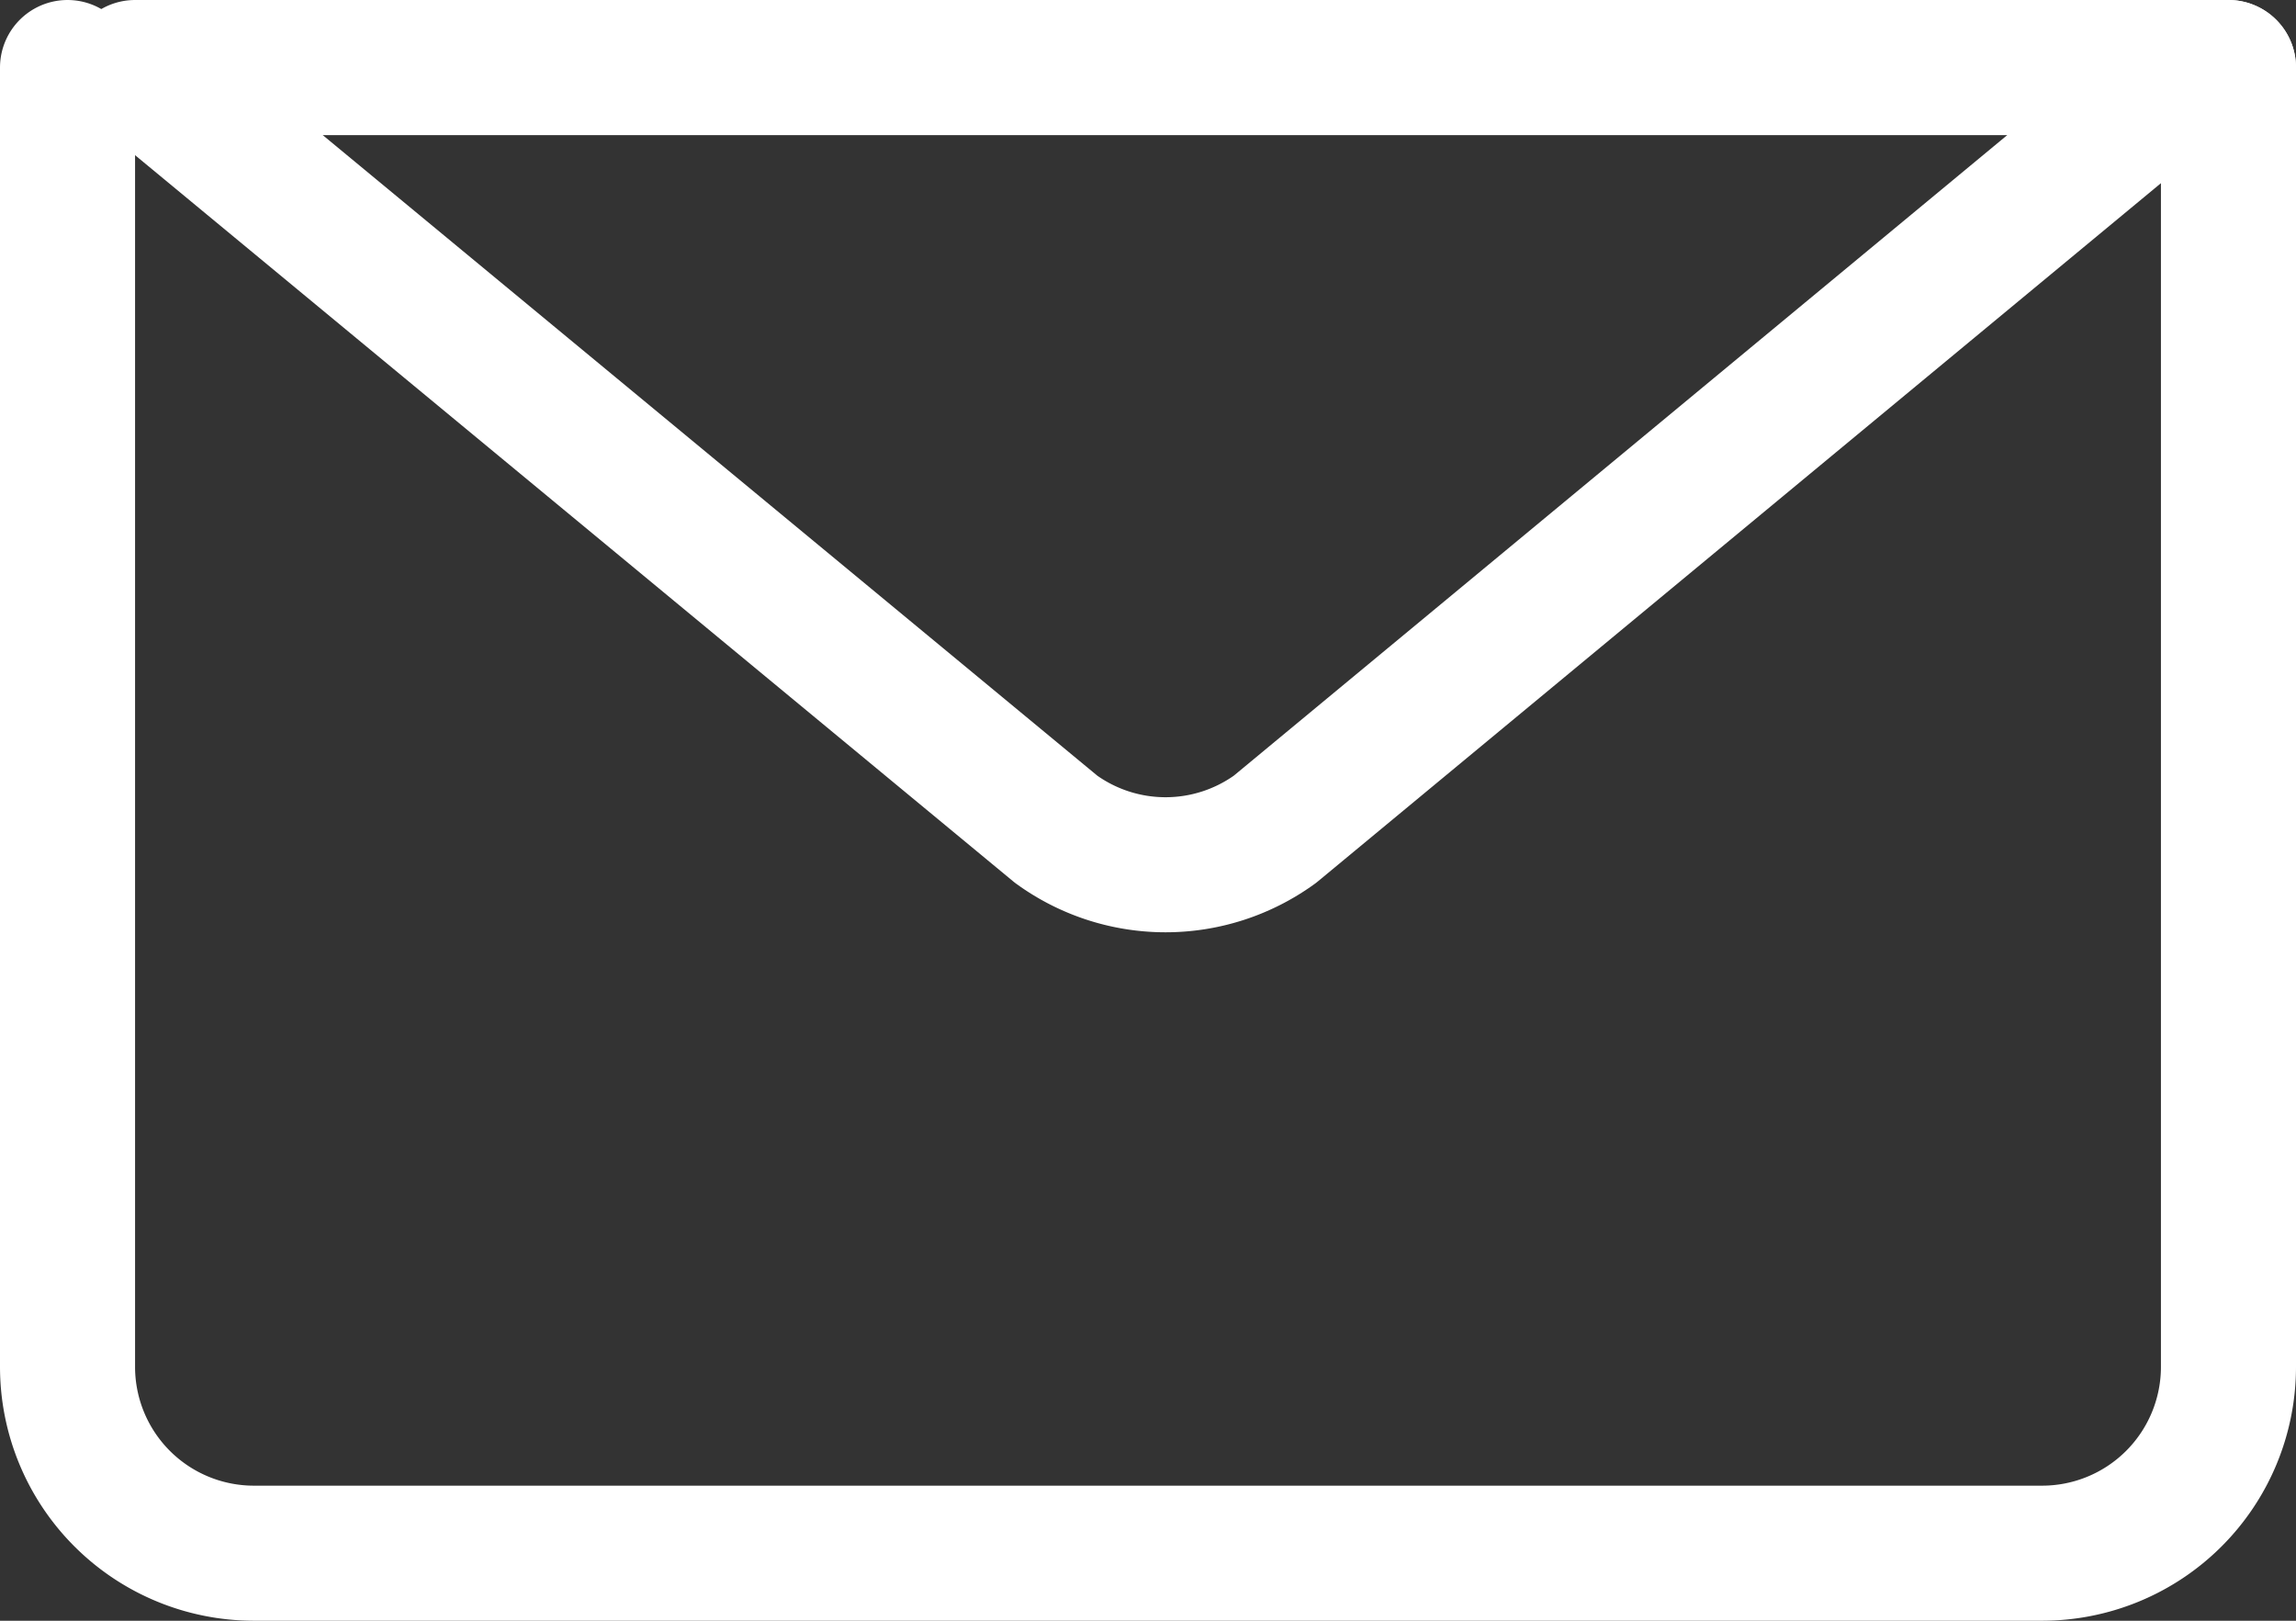
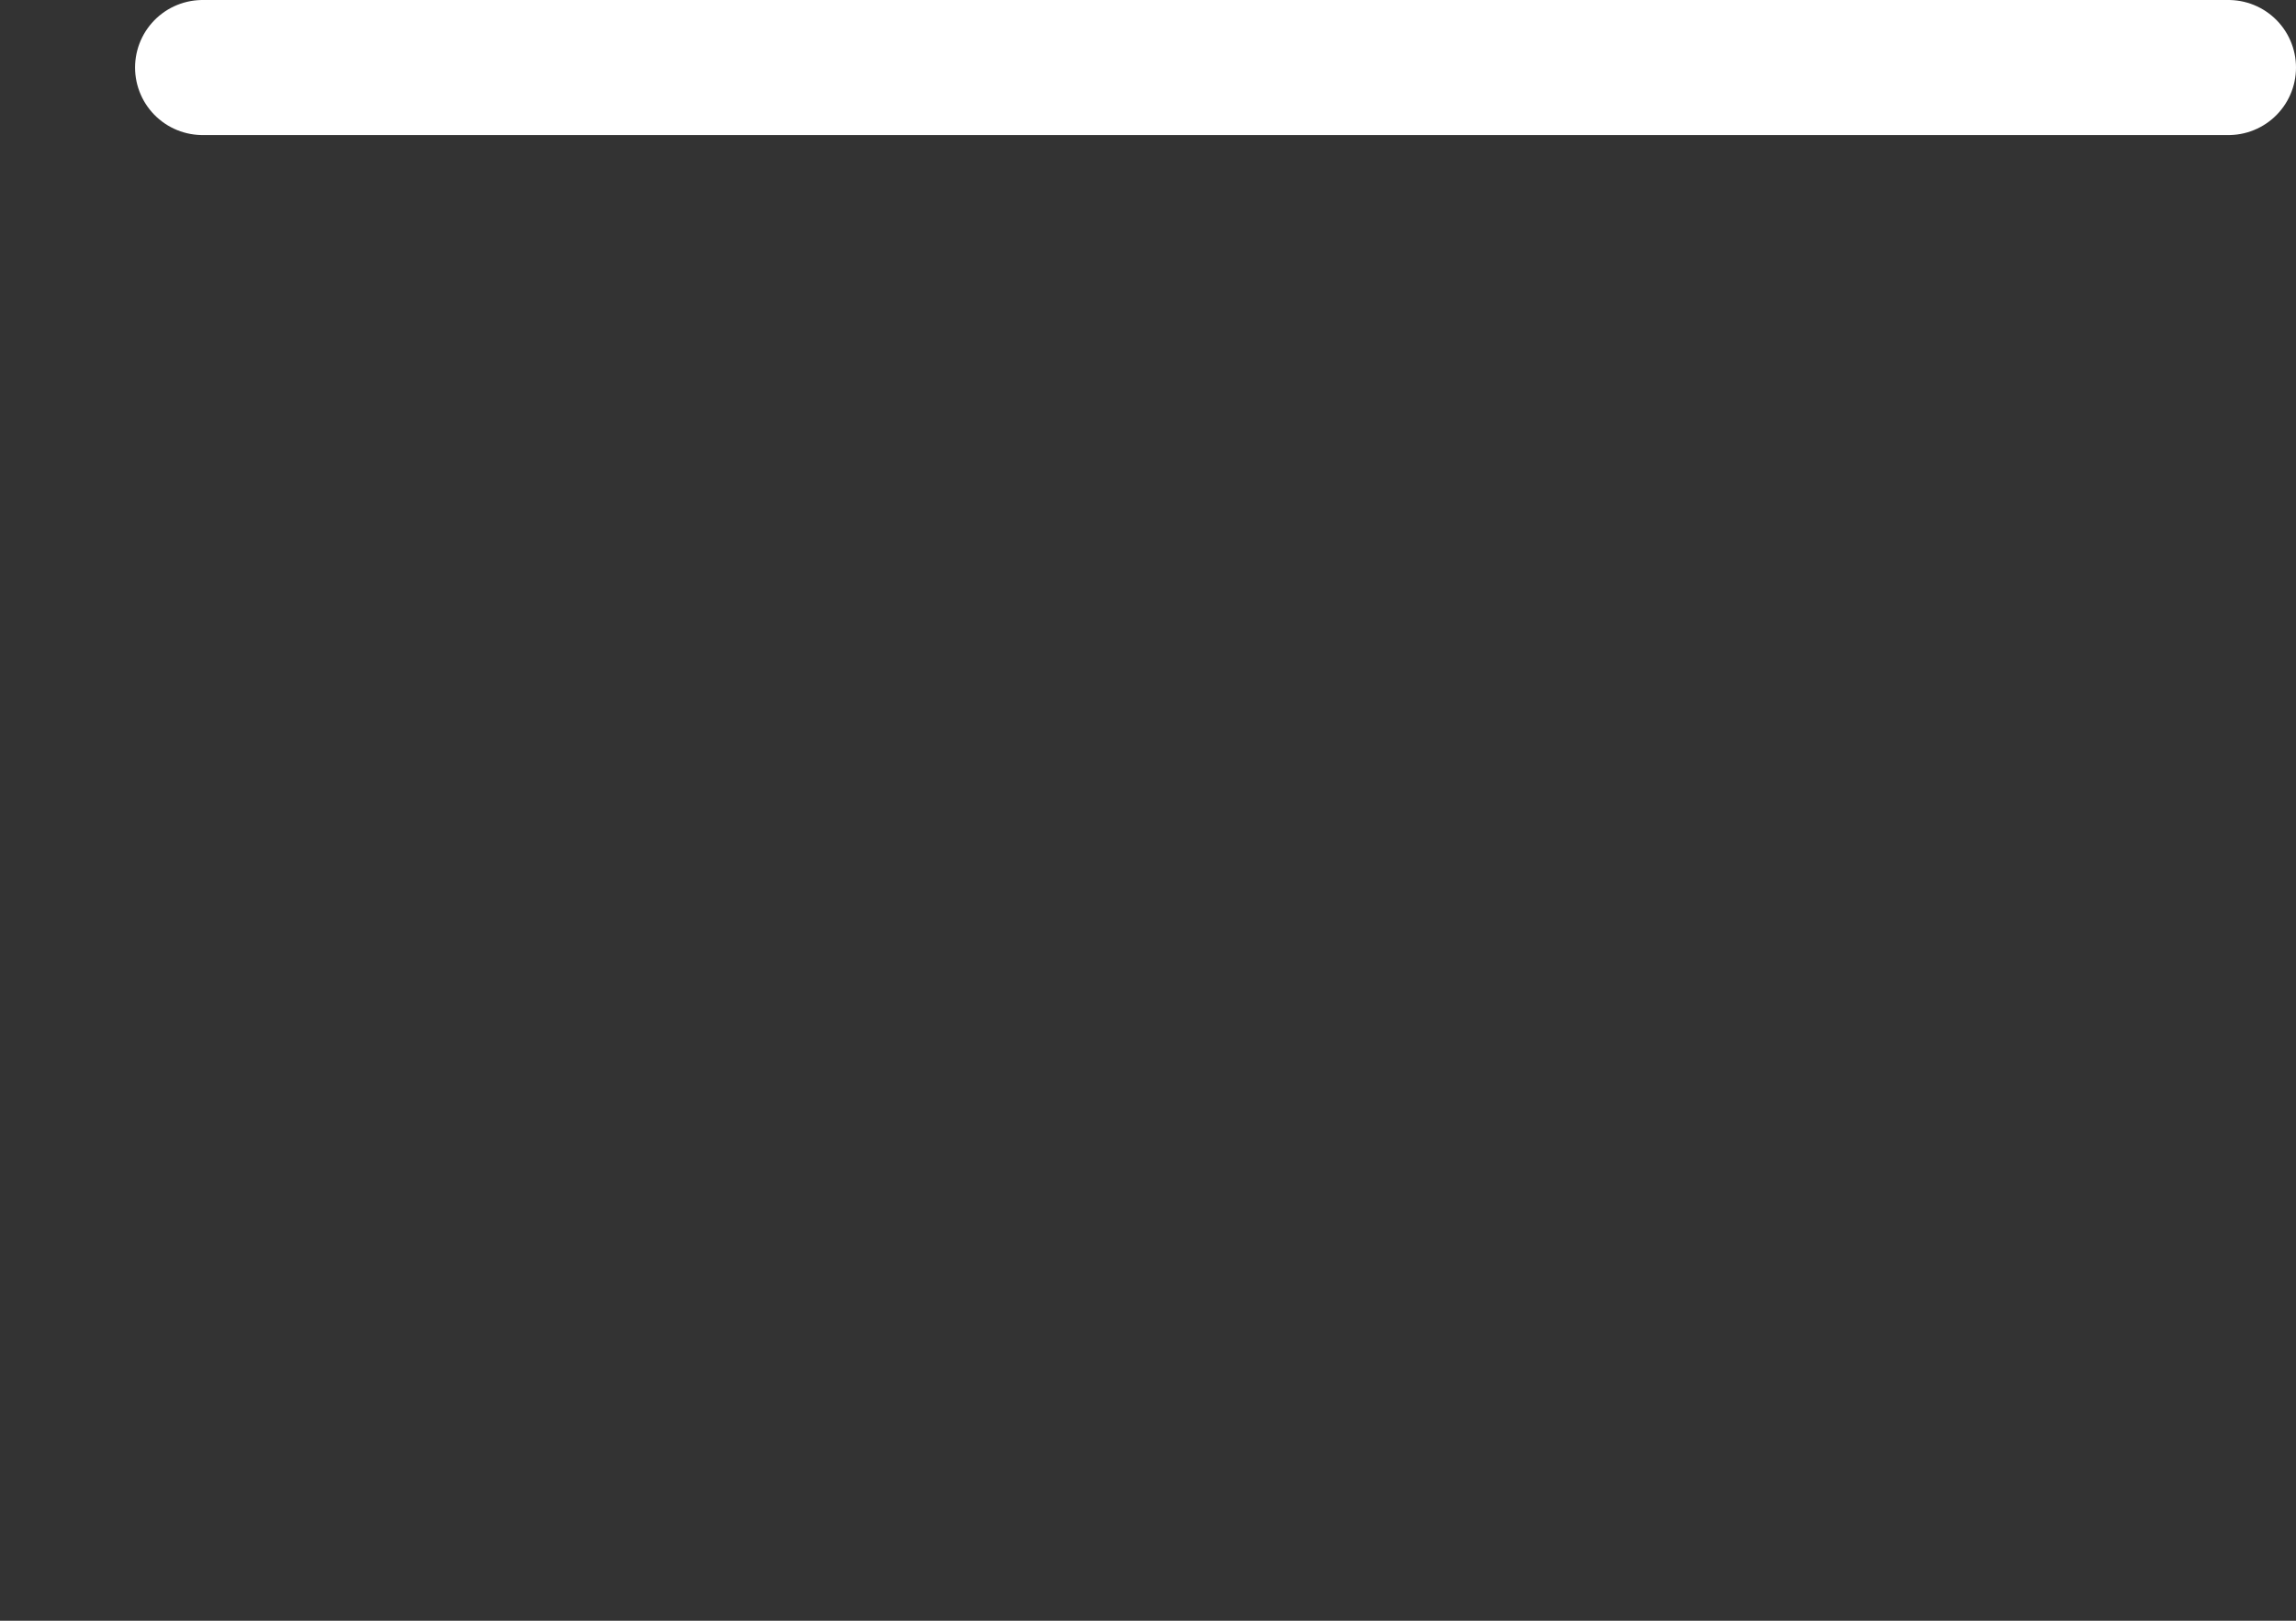
<svg xmlns="http://www.w3.org/2000/svg" viewBox="0 0 17 12">
  <rect x="0" y="0" width="17" height="12" fill="#333333" stroke="none" />
  <defs>
    <style>.cls-1{fill:none;stroke:#fff;stroke-linecap:round;stroke-linejoin:round;}</style>
  </defs>
  <title>icon-mail_w</title>
  <g id="レイヤー_2" data-name="レイヤー 2">
    <g id="親_開く_ハンバーガー">
      <g id="email">
-         <path class="cls-1" d="M16.5.5v9.62a1.38,1.38,0,0,1-1.38,1.38H1.88A1.38,1.38,0,0,1,.5,10.12V.5" />
-         <path class="cls-1" d="M16.25.5,9.44,6.14a1.38,1.38,0,0,1-1.62,0L1,.5Z" />
        <line class="cls-1" x1="1.5" y1="0.5" x2="16.5" y2="0.5" />
      </g>
    </g>
  </g>
</svg>